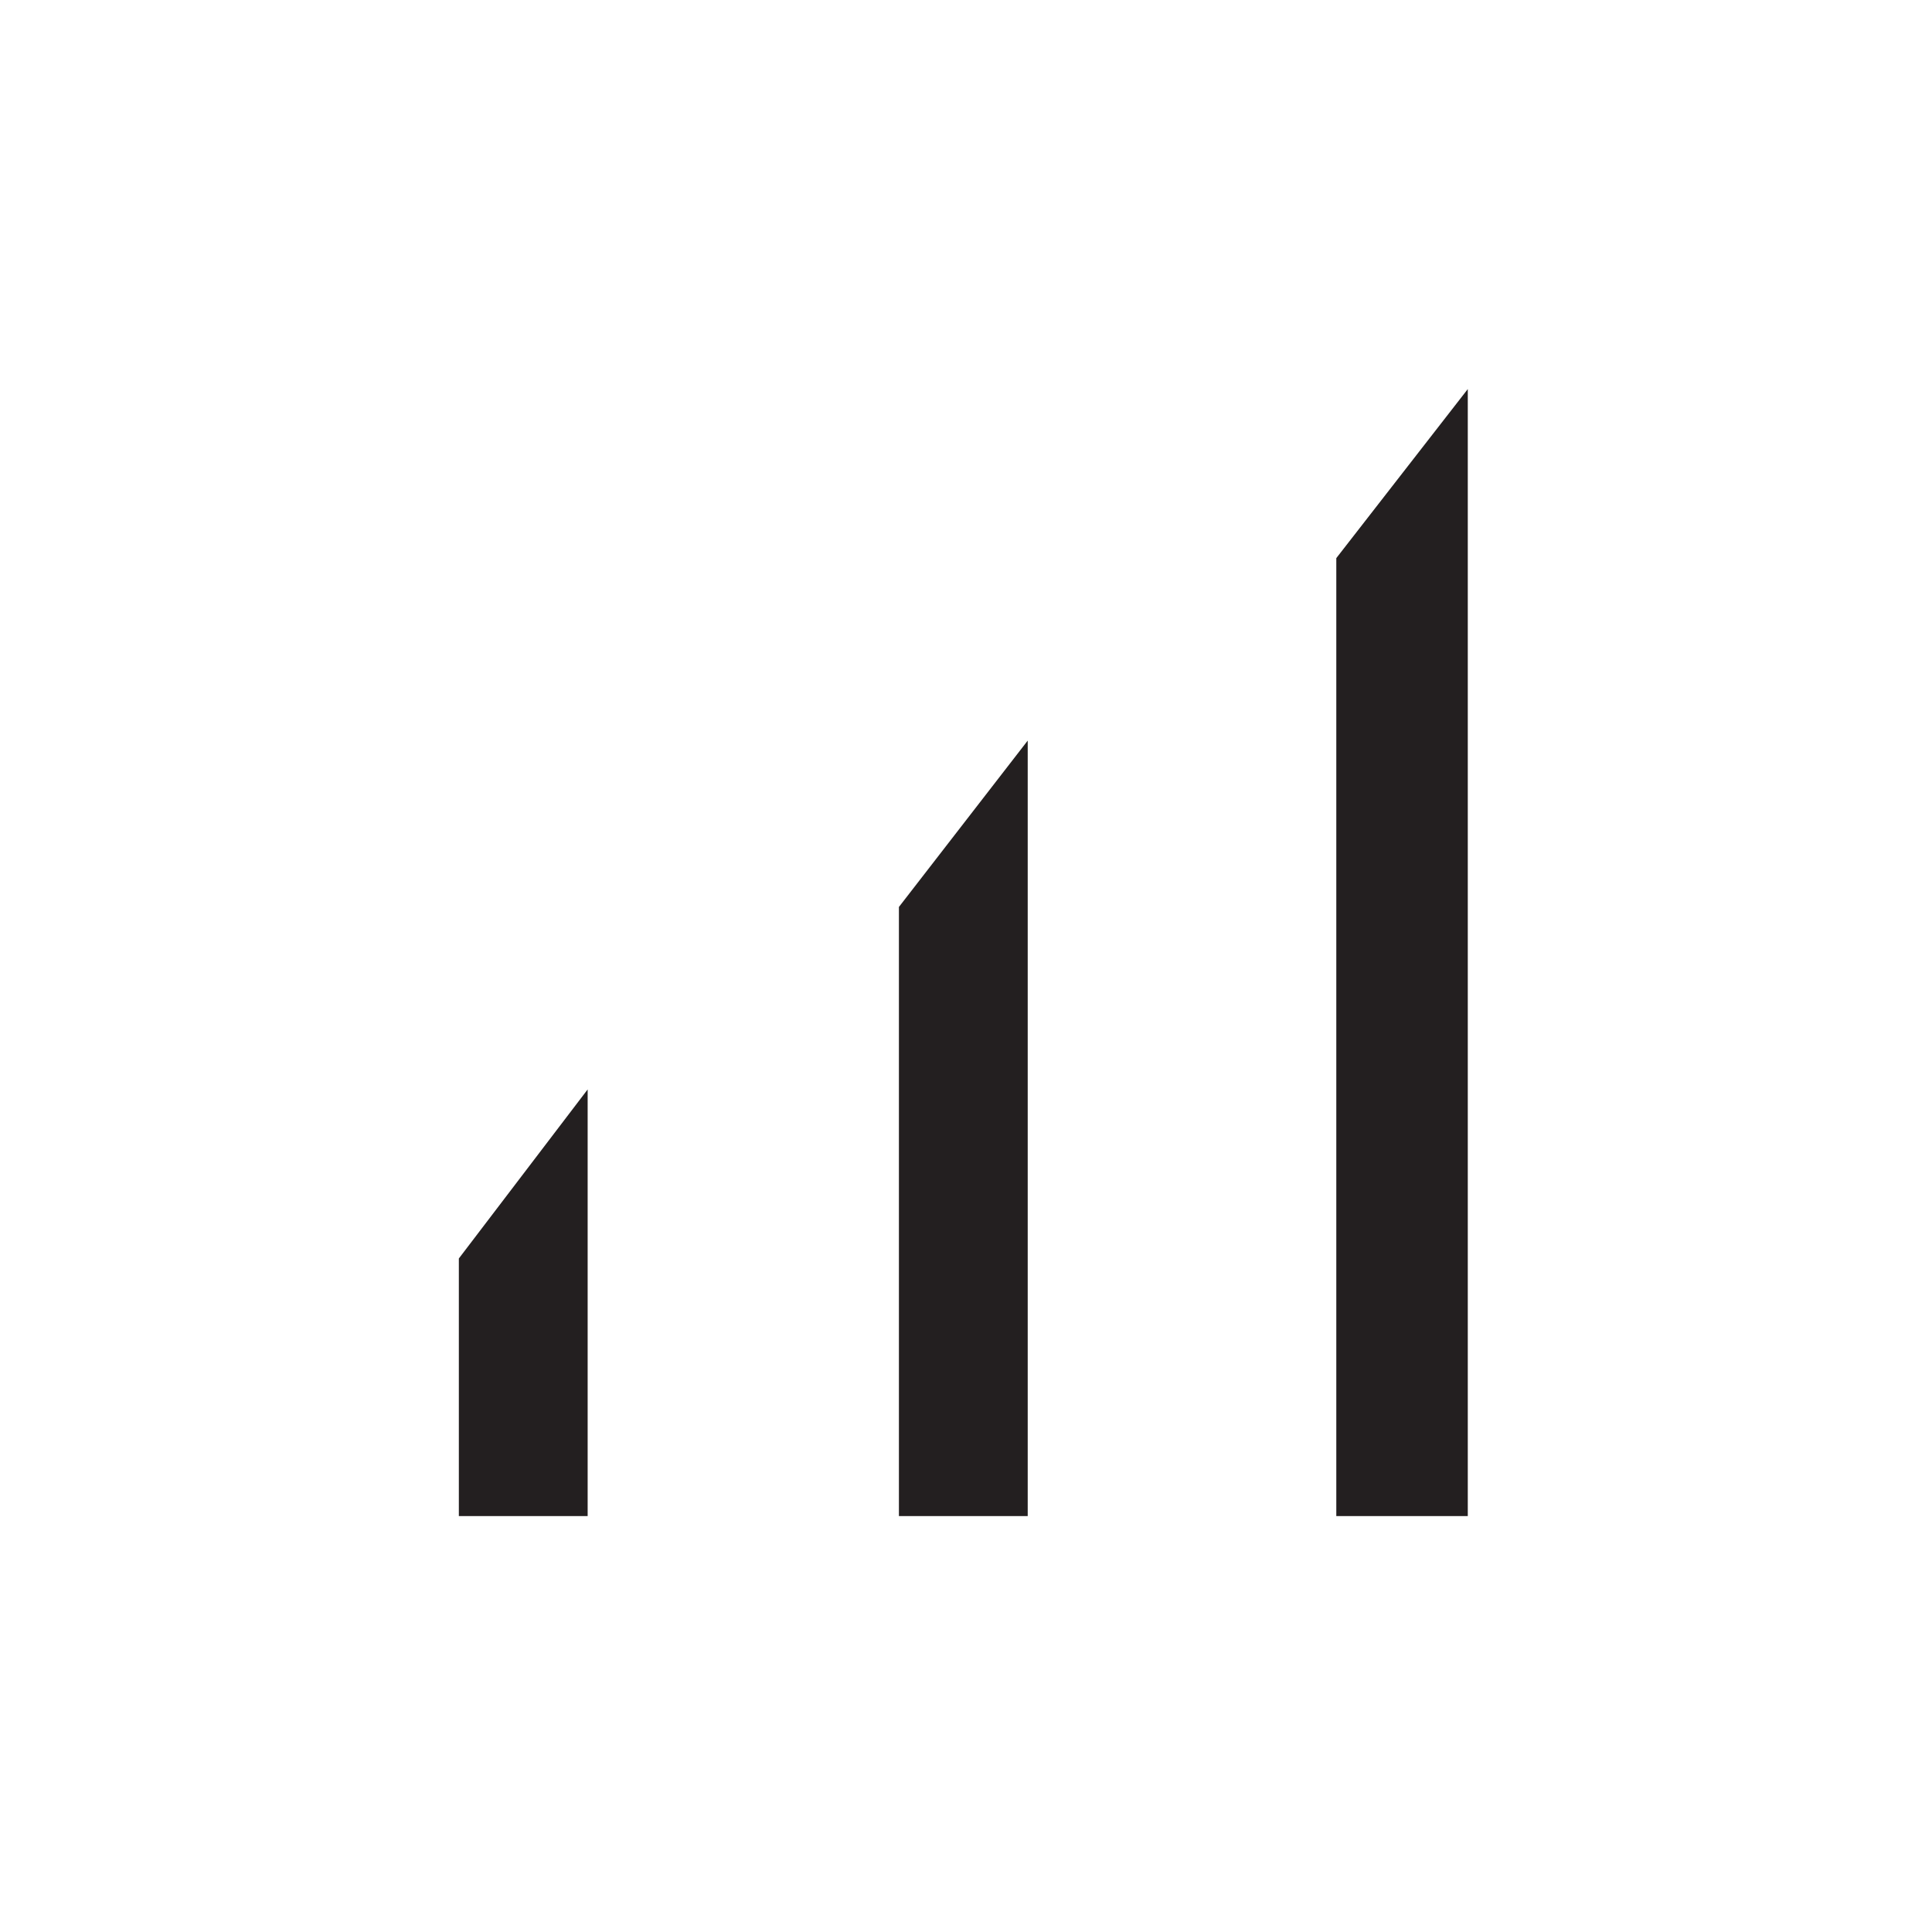
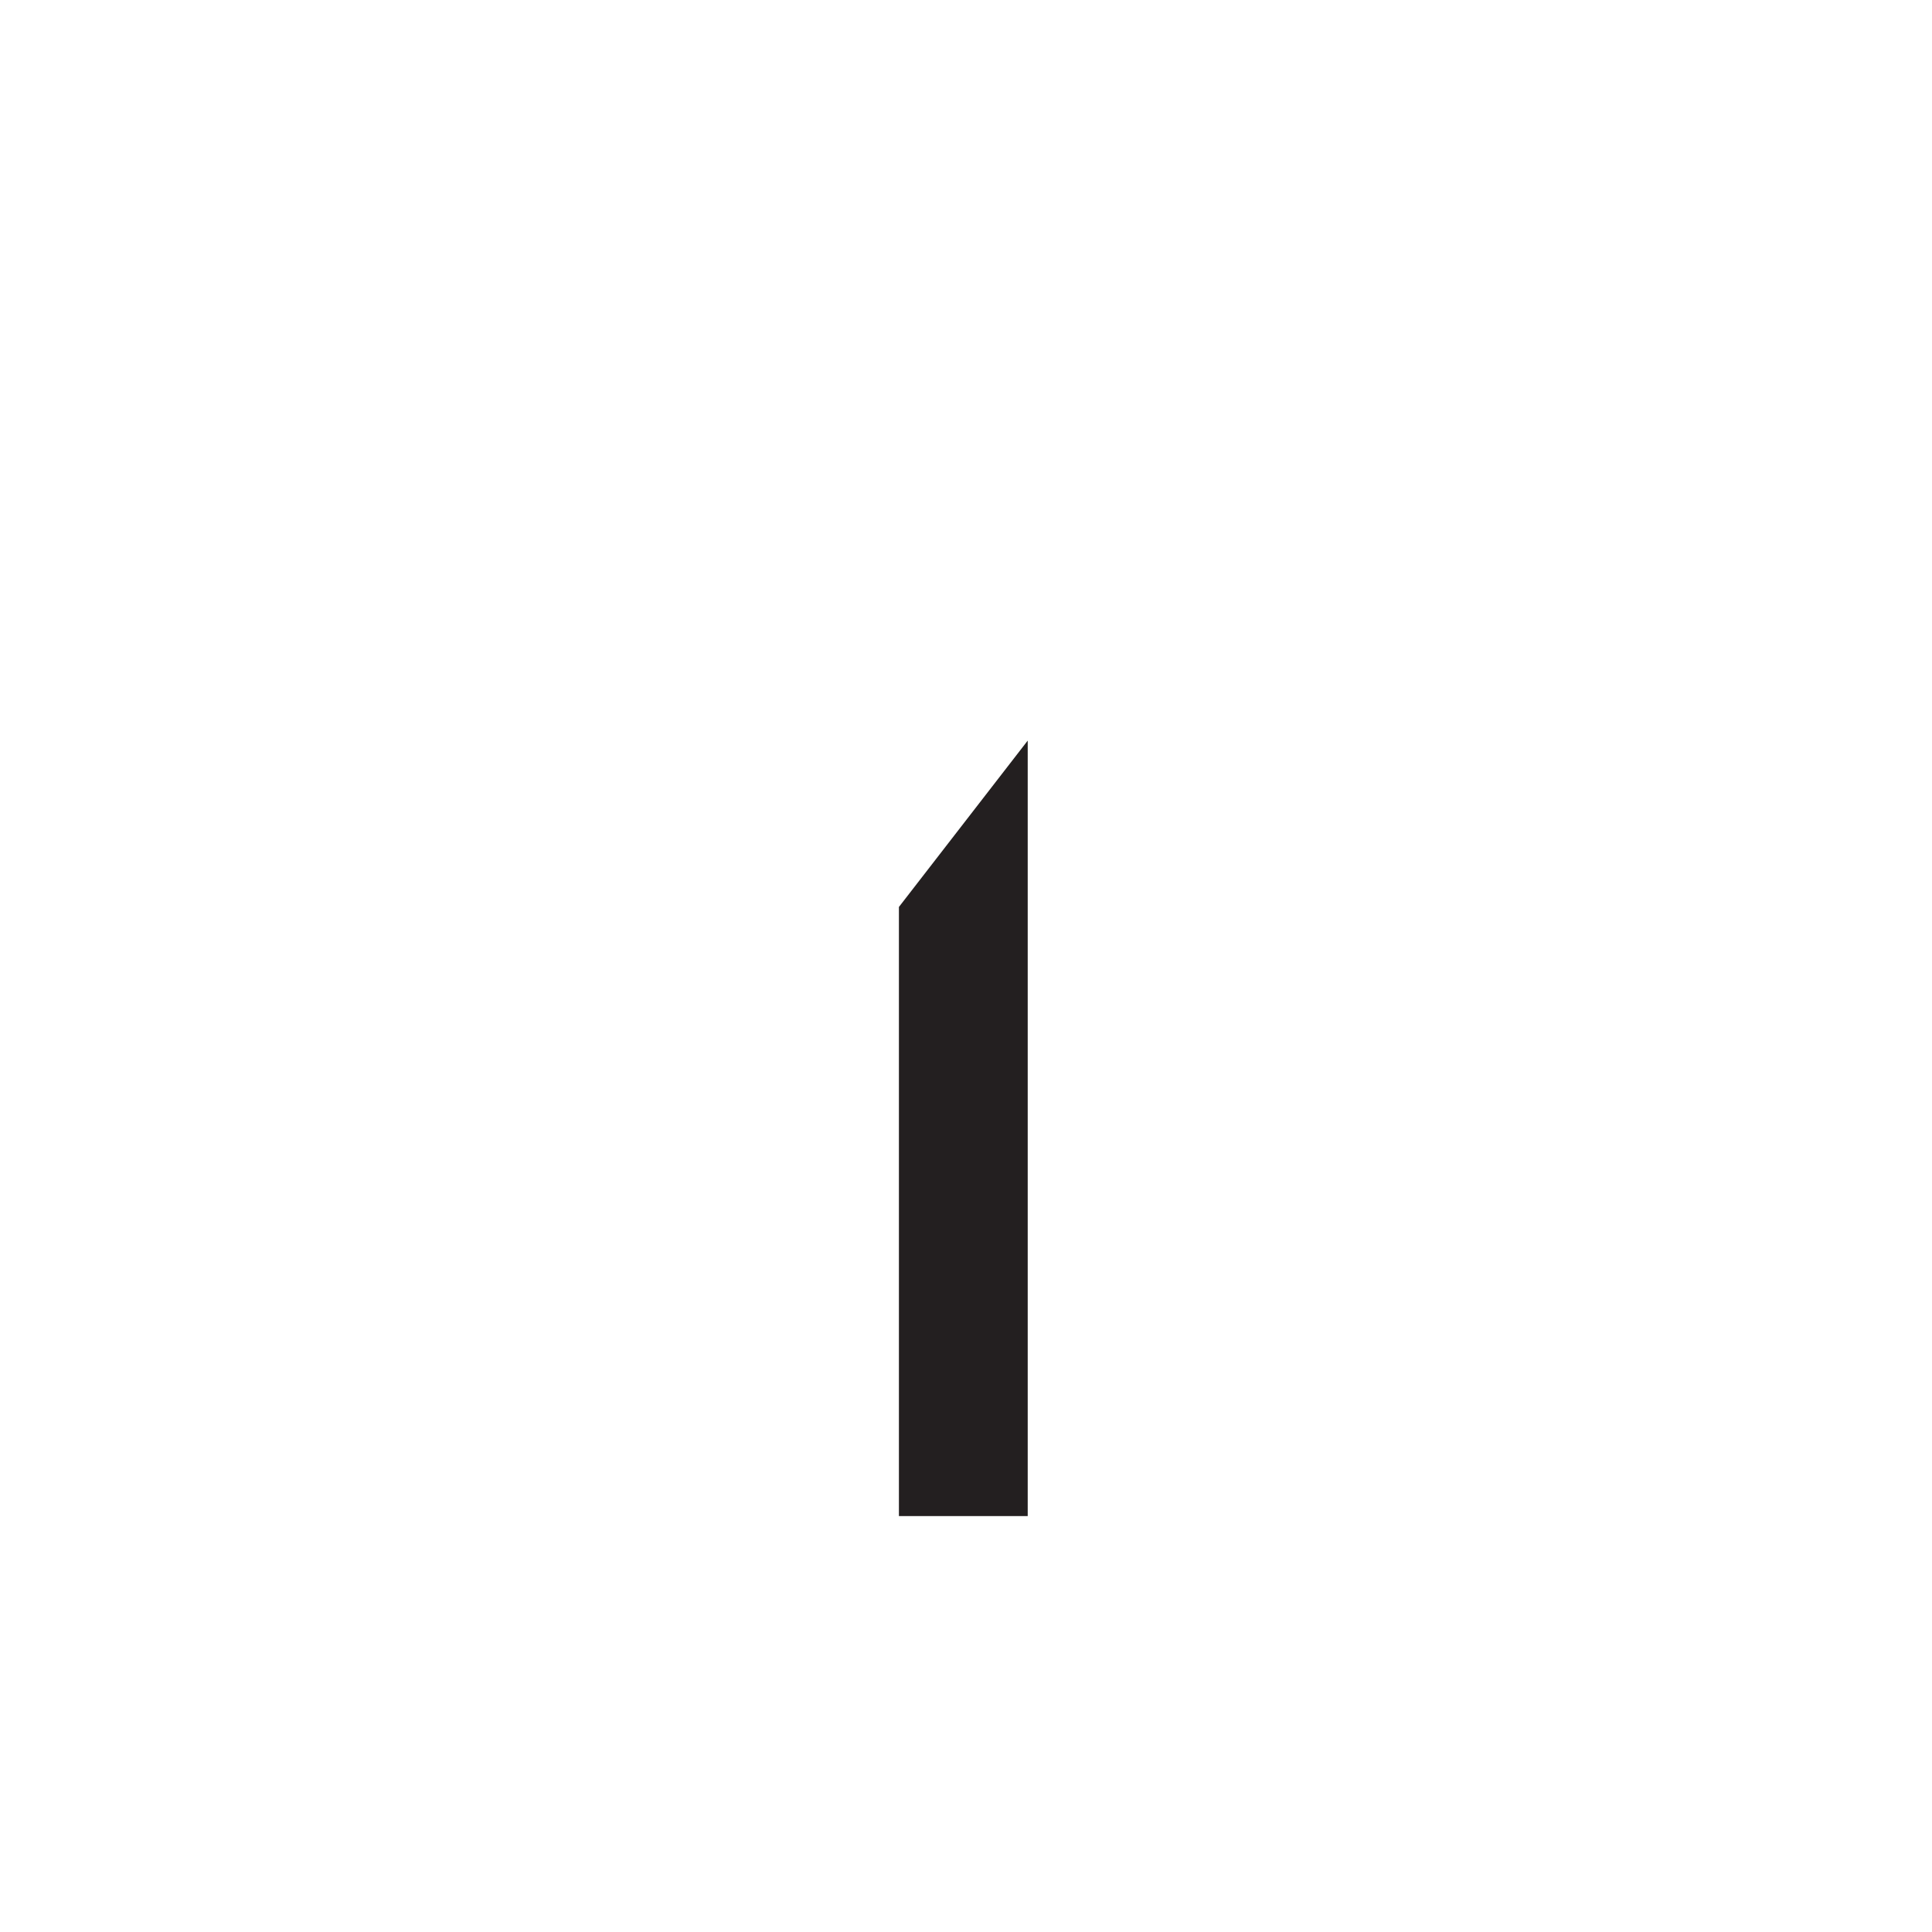
<svg xmlns="http://www.w3.org/2000/svg" id="Layer_1" viewBox="0 0 72 72">
  <defs>
    <style>      .st0 {        fill: #231f20;      }    </style>
  </defs>
-   <polygon class="st0" points="17.1 56.5 21.9 56.5 21.9 40.6 17.1 46.9 17.1 56.5" />
  <polygon class="st0" points="33.5 56.5 38.3 56.5 38.3 27.6 33.5 33.8 33.5 56.5" />
-   <polygon class="st0" points="49.8 20.8 49.8 56.5 54.7 56.5 54.7 14.5 49.8 20.8" />
</svg>